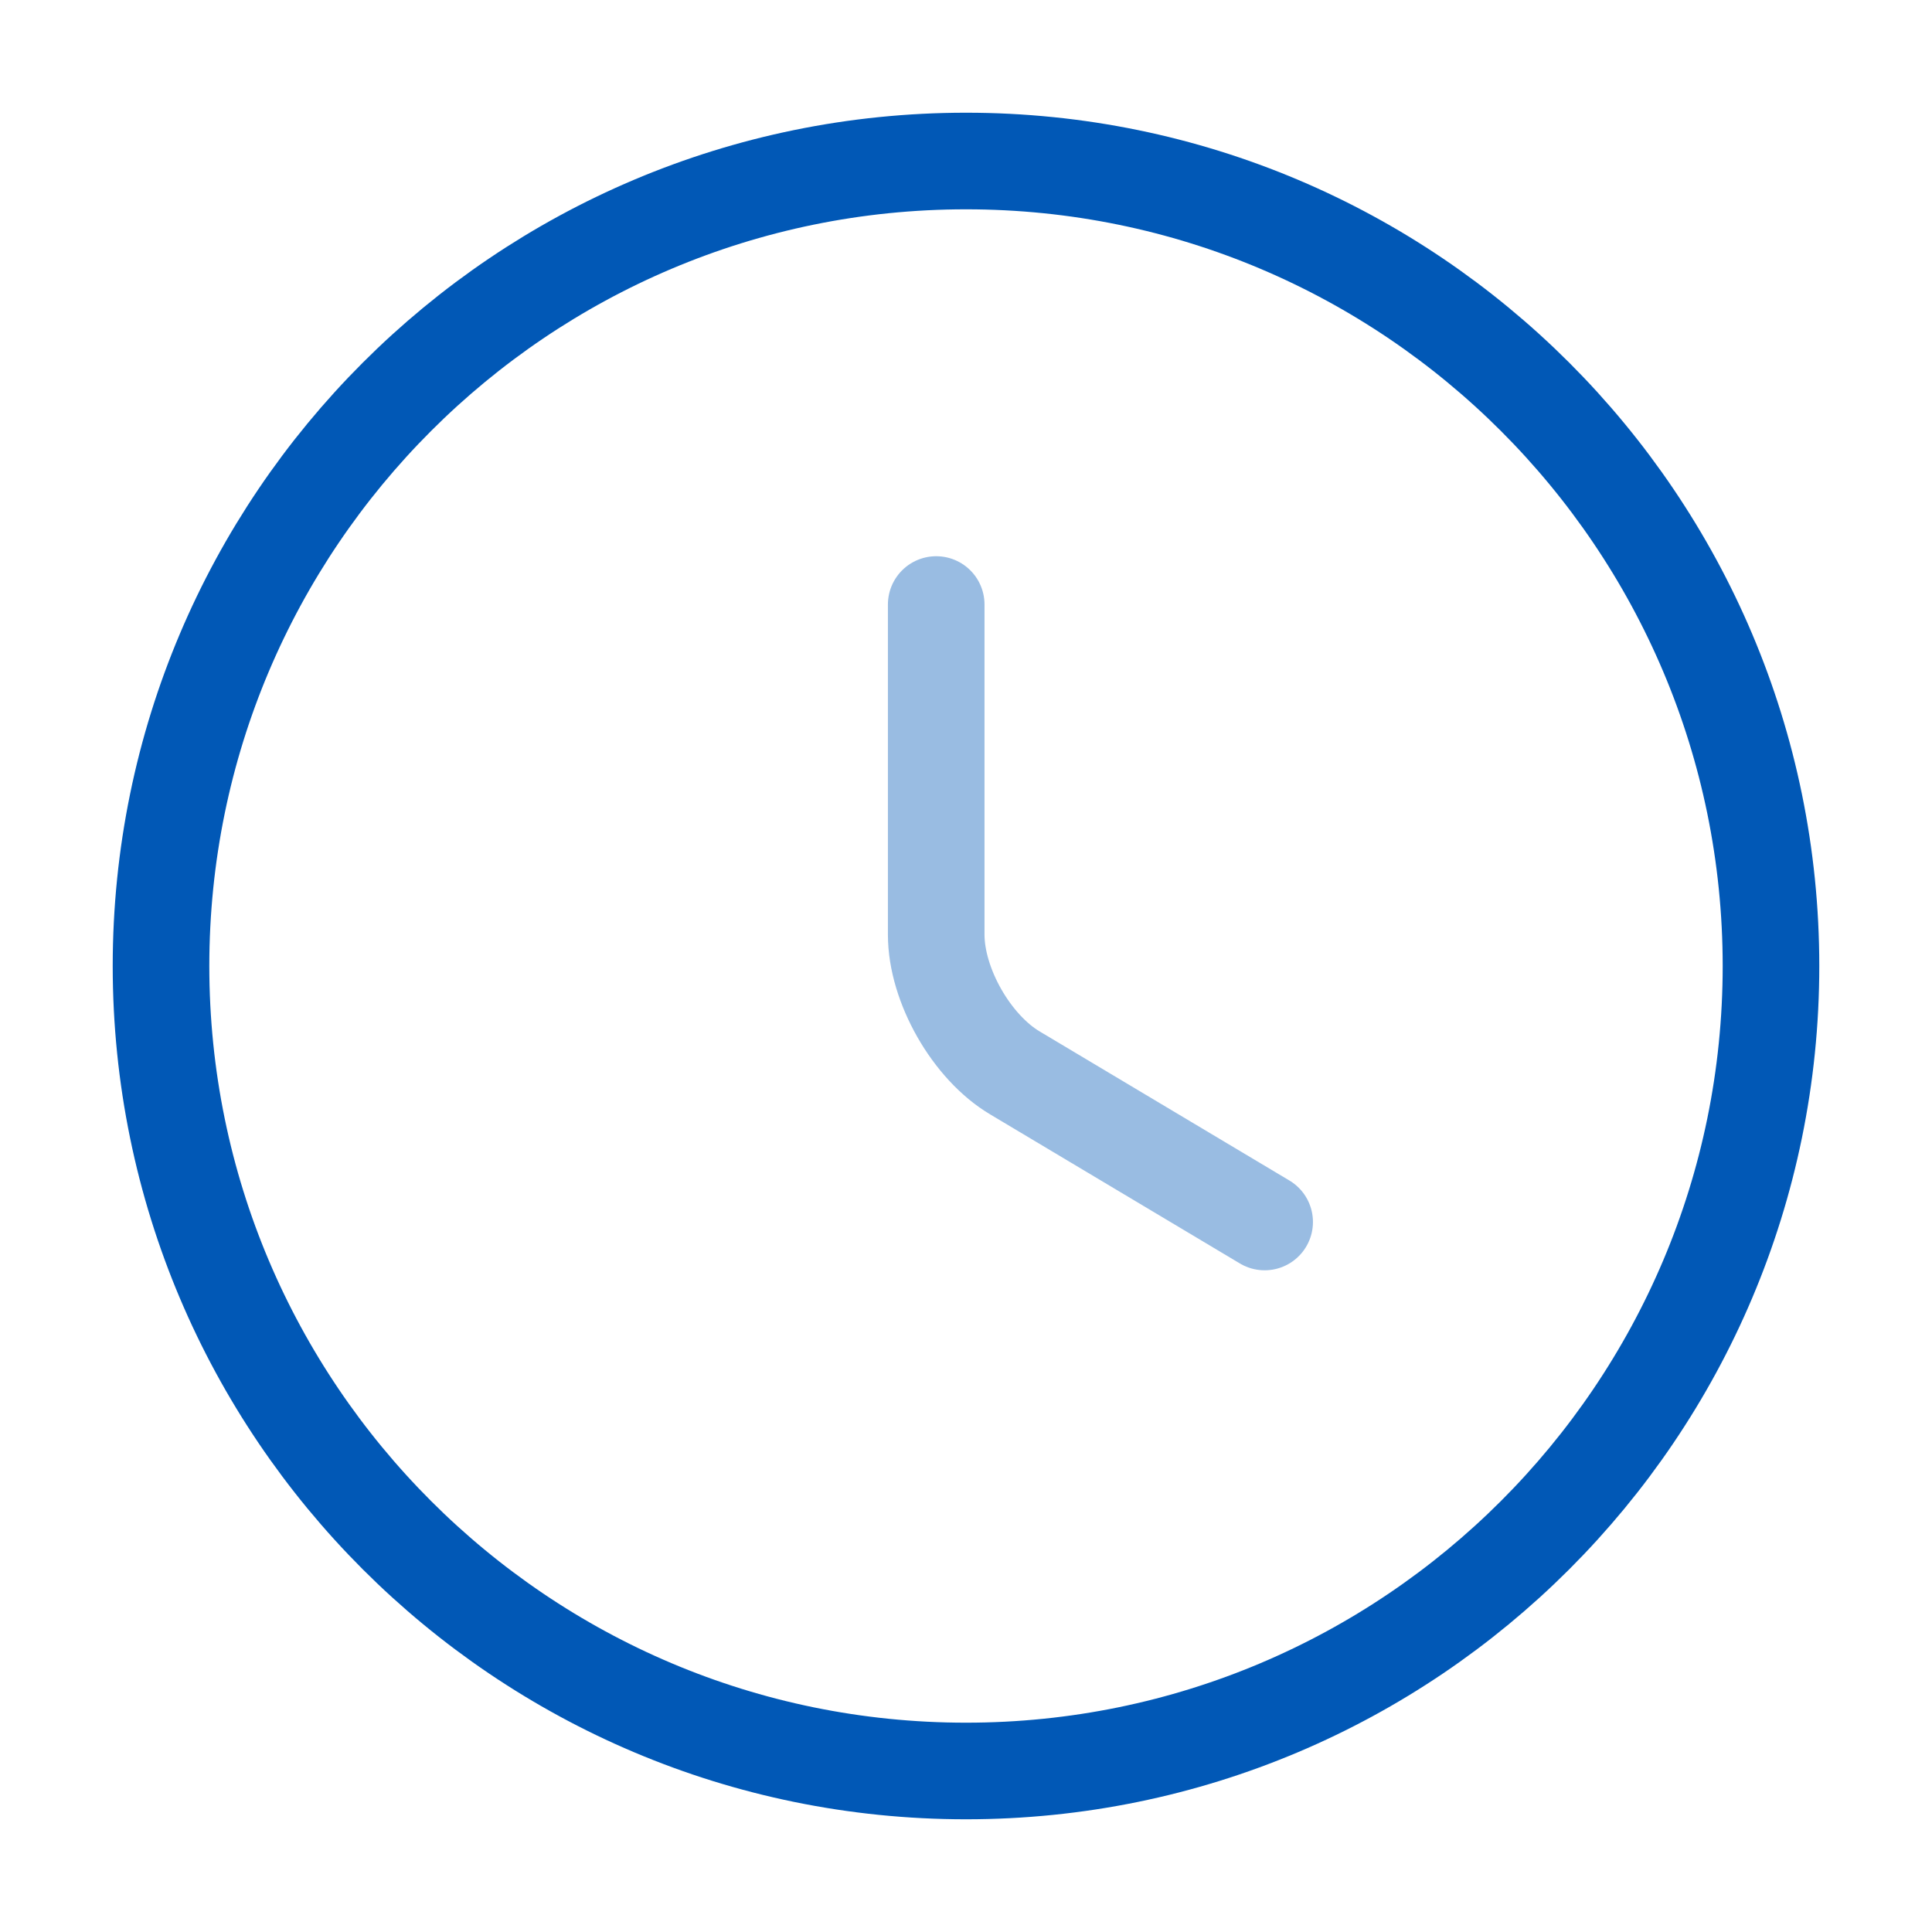
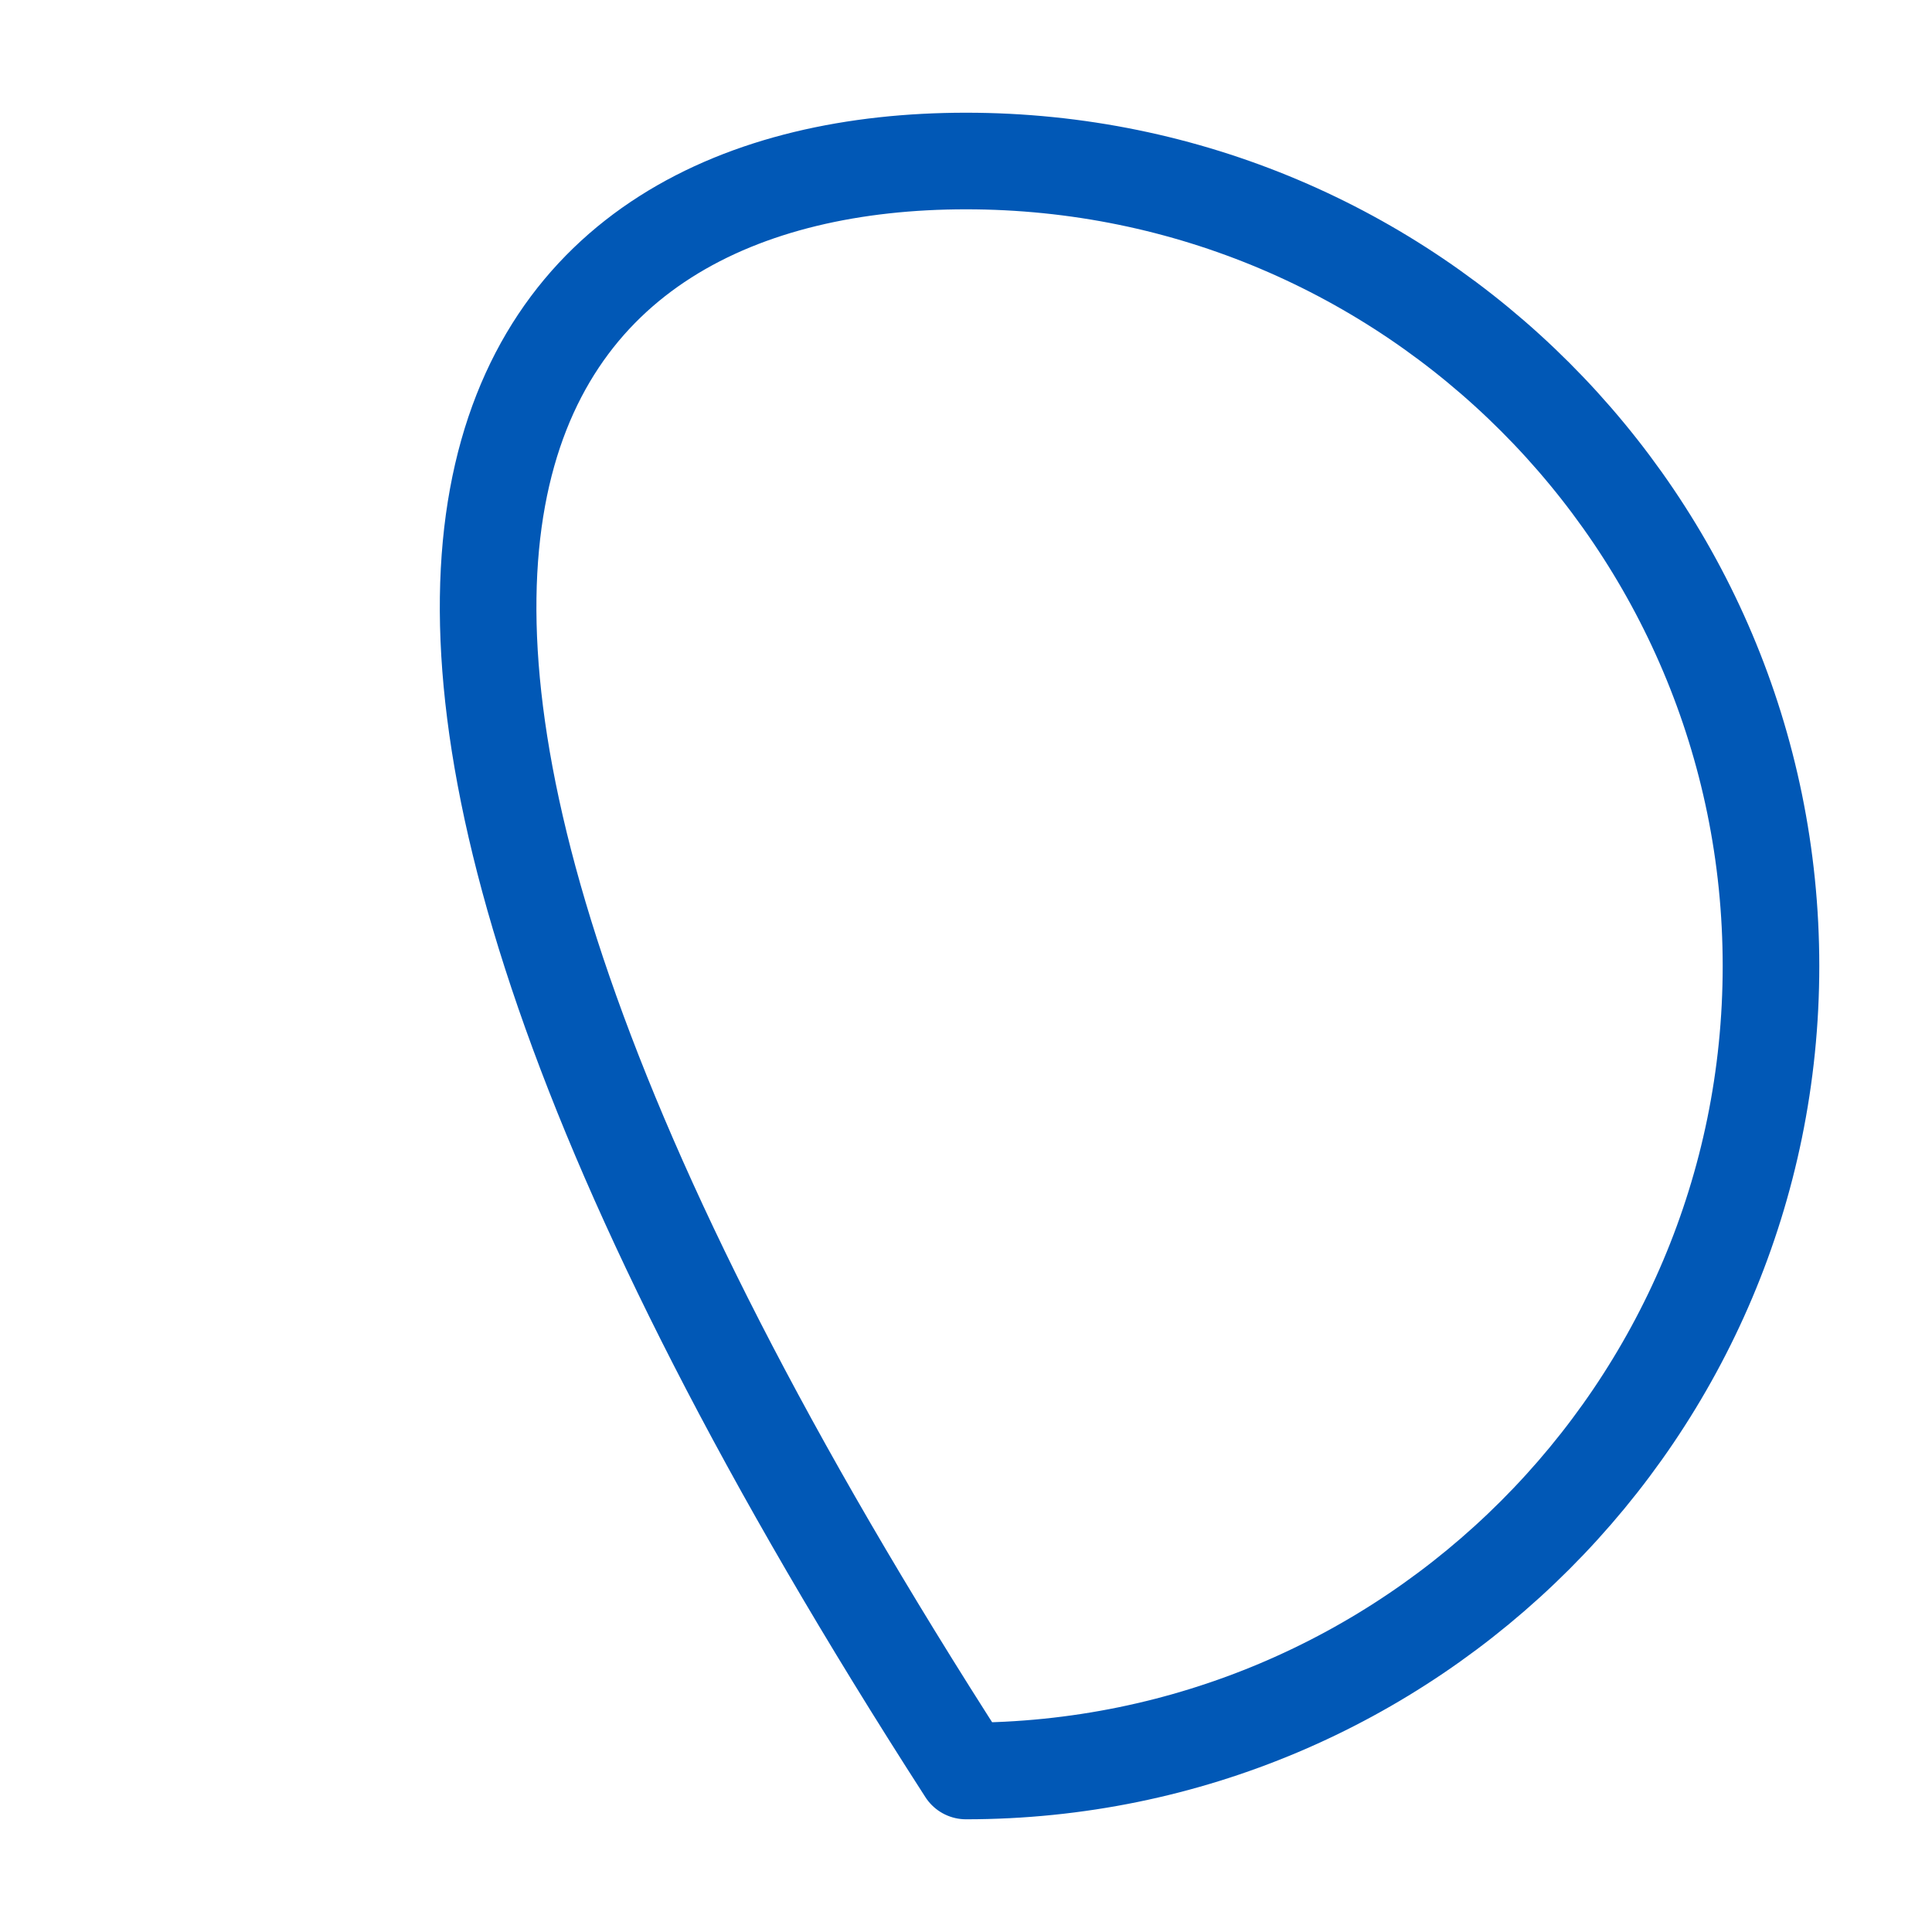
<svg xmlns="http://www.w3.org/2000/svg" width="50" height="50" viewBox="0 0 50 50" fill="none">
-   <path d="M25 45.833C13.5 45.833 4.167 36.5 4.167 25C4.167 13.5 13.5 4.167 25 4.167C36.5 4.167 45.833 13.5 45.833 25C45.833 36.5 36.5 45.833 25 45.833Z" stroke="#0158B6" stroke-width="2.5" stroke-linecap="round" stroke-linejoin="round" />
-   <path opacity="0.4" d="M32.729 31.625L26.271 27.77C25.146 27.104 24.229 25.5 24.229 24.187V15.645" stroke="#0158B6" stroke-width="2.5" stroke-linecap="round" stroke-linejoin="round" />
+   <path d="M25 45.833C4.167 13.5 13.5 4.167 25 4.167C36.5 4.167 45.833 13.5 45.833 25C45.833 36.5 36.5 45.833 25 45.833Z" stroke="#0158B6" stroke-width="2.5" stroke-linecap="round" stroke-linejoin="round" />
</svg>